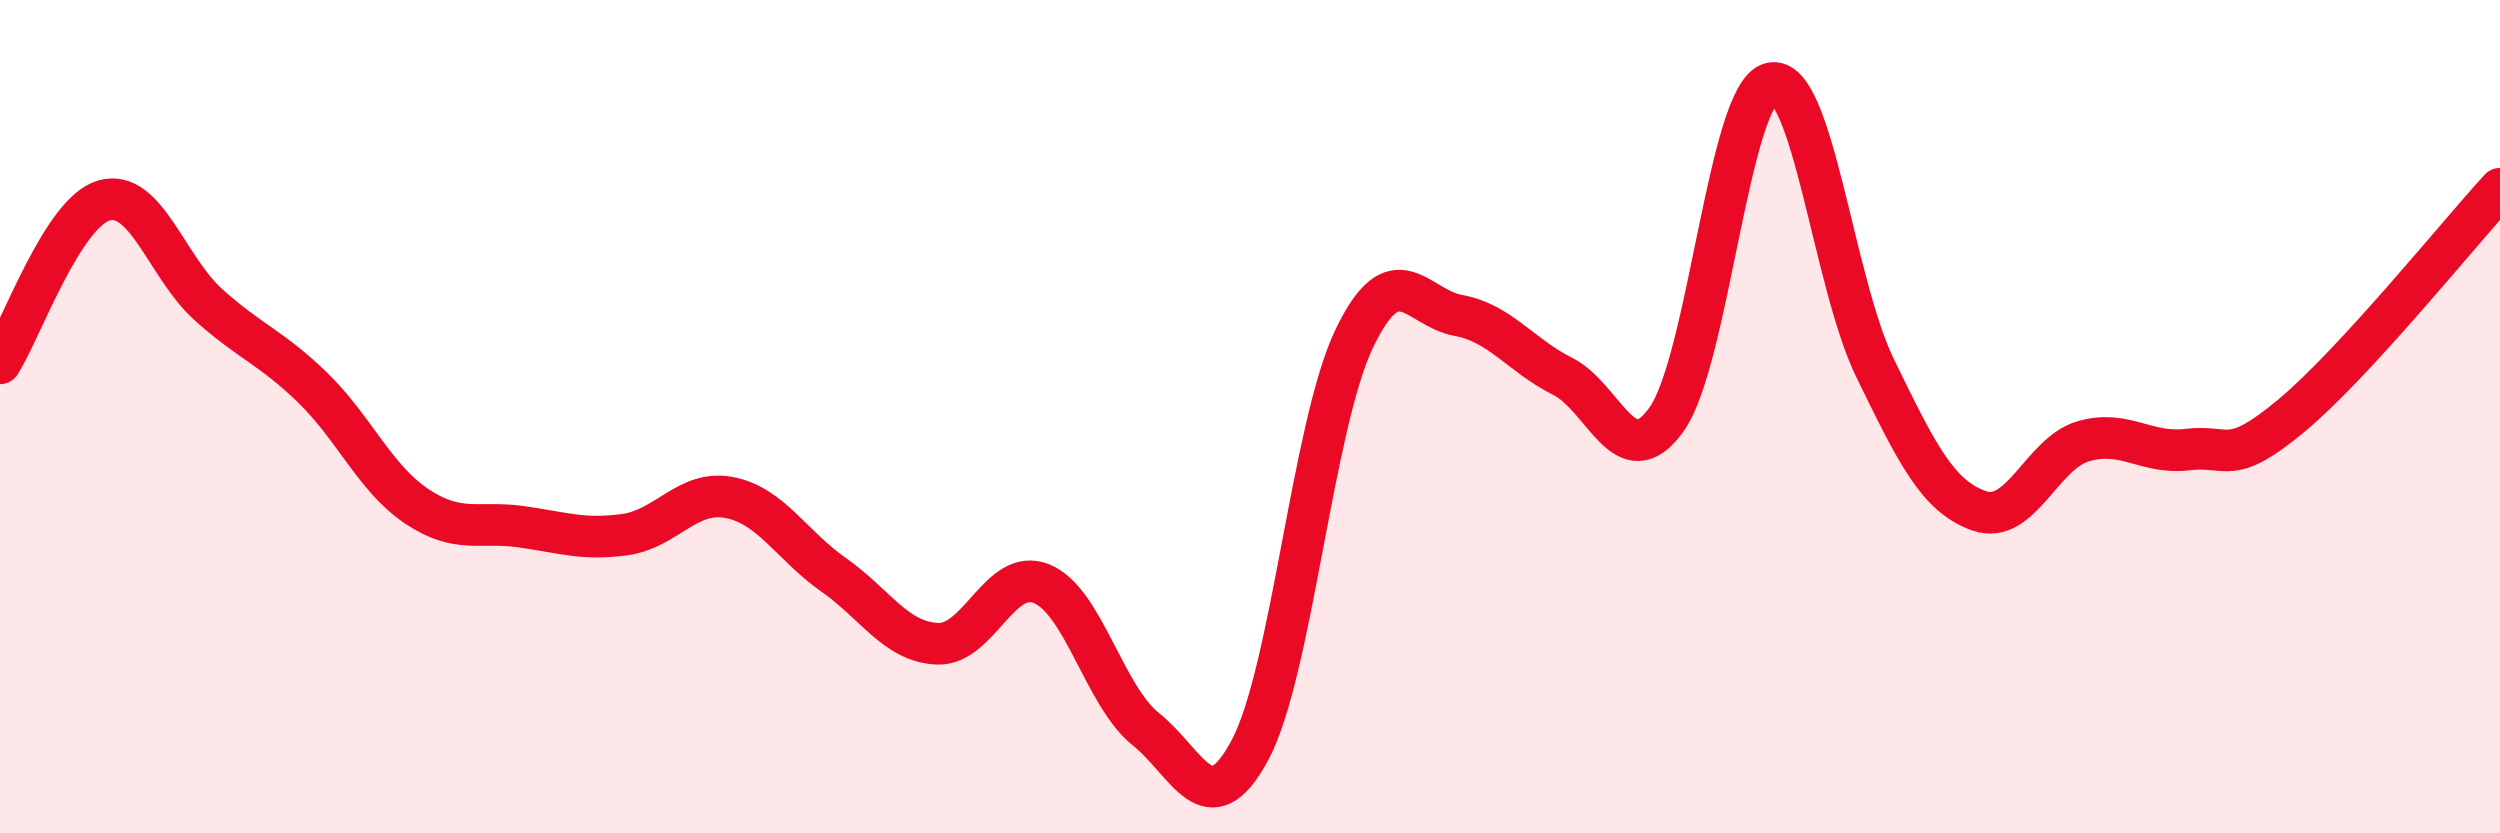
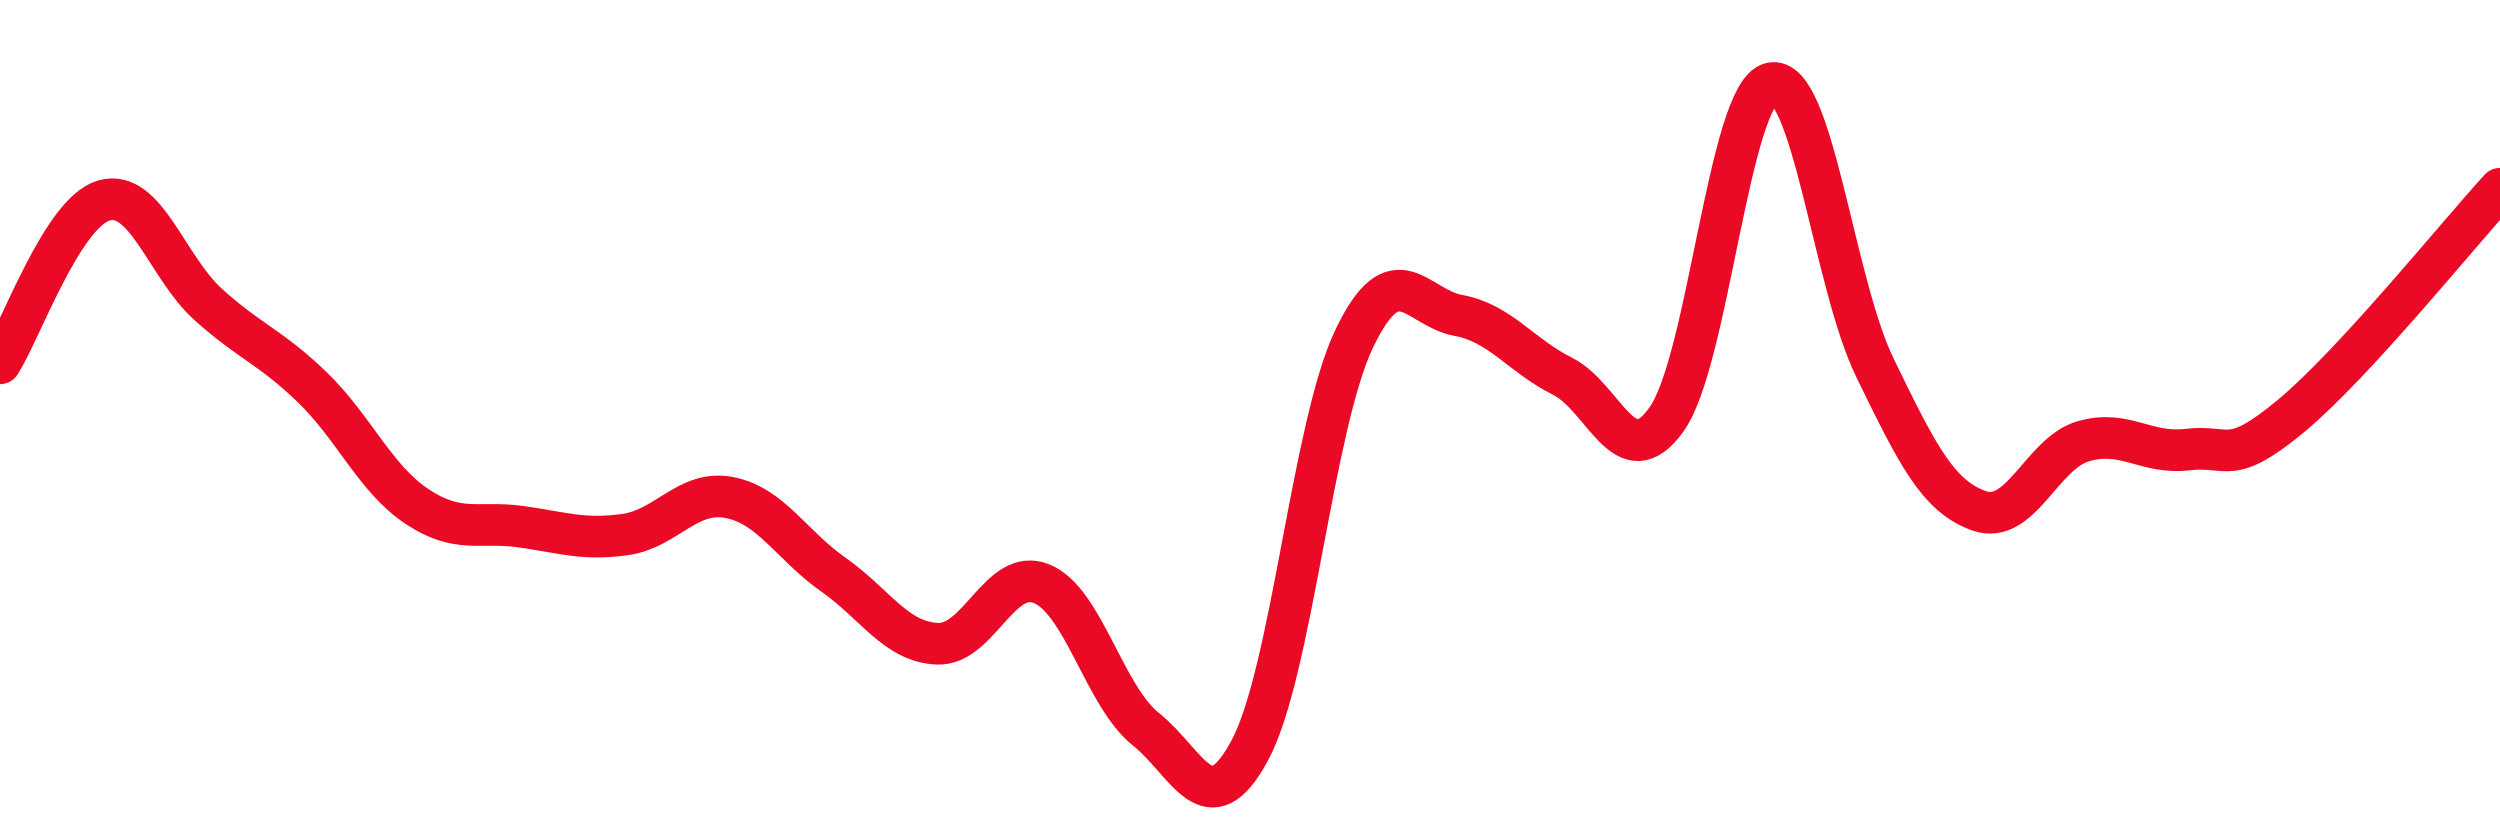
<svg xmlns="http://www.w3.org/2000/svg" width="60" height="20" viewBox="0 0 60 20">
-   <path d="M 0,8.72 C 0.5,7.94 1.5,5.09 2.5,4.81 C 3.5,4.53 4,6.41 5,7.31 C 6,8.21 6.5,8.33 7.5,9.3 C 8.5,10.27 9,11.48 10,12.15 C 11,12.82 11.5,12.5 12.5,12.64 C 13.5,12.78 14,12.97 15,12.83 C 16,12.69 16.5,11.75 17.5,11.94 C 18.5,12.13 19,13.09 20,13.79 C 21,14.49 21.5,15.41 22.5,15.45 C 23.5,15.49 24,13.6 25,14.01 C 26,14.42 26.5,16.7 27.5,17.5 C 28.5,18.3 29,19.87 30,18 C 31,16.13 31.5,10.22 32.5,8.13 C 33.5,6.04 34,7.39 35,7.57 C 36,7.75 36.5,8.53 37.5,9.03 C 38.5,9.53 39,11.47 40,10.06 C 41,8.65 41.5,2.25 42.5,2 C 43.5,1.75 44,6.78 45,8.83 C 46,10.88 46.5,11.91 47.5,12.26 C 48.5,12.61 49,10.88 50,10.59 C 51,10.3 51.5,10.91 52.5,10.79 C 53.5,10.67 53.5,11.22 55,9.97 C 56.5,8.72 59,5.62 60,4.53L60 20L0 20Z" fill="#EB0A25" opacity="0.1" stroke-linecap="round" stroke-linejoin="round" />
  <path d="M 0,8.72 C 0.5,7.94 1.5,5.09 2.5,4.81 C 3.5,4.53 4,6.41 5,7.31 C 6,8.21 6.5,8.33 7.5,9.3 C 8.5,10.27 9,11.48 10,12.15 C 11,12.82 11.5,12.5 12.5,12.64 C 13.5,12.78 14,12.97 15,12.83 C 16,12.69 16.5,11.75 17.5,11.94 C 18.5,12.13 19,13.09 20,13.79 C 21,14.49 21.5,15.41 22.5,15.45 C 23.5,15.49 24,13.6 25,14.01 C 26,14.42 26.5,16.7 27.5,17.5 C 28.5,18.3 29,19.87 30,18 C 31,16.13 31.5,10.22 32.5,8.13 C 33.5,6.04 34,7.39 35,7.57 C 36,7.75 36.5,8.53 37.5,9.03 C 38.5,9.53 39,11.47 40,10.06 C 41,8.65 41.5,2.25 42.5,2 C 43.5,1.75 44,6.78 45,8.83 C 46,10.88 46.5,11.91 47.5,12.26 C 48.5,12.61 49,10.88 50,10.59 C 51,10.3 51.5,10.91 52.5,10.79 C 53.5,10.67 53.5,11.22 55,9.97 C 56.5,8.72 59,5.62 60,4.53" stroke="#EB0A25" stroke-width="1" fill="none" stroke-linecap="round" stroke-linejoin="round" />
</svg>